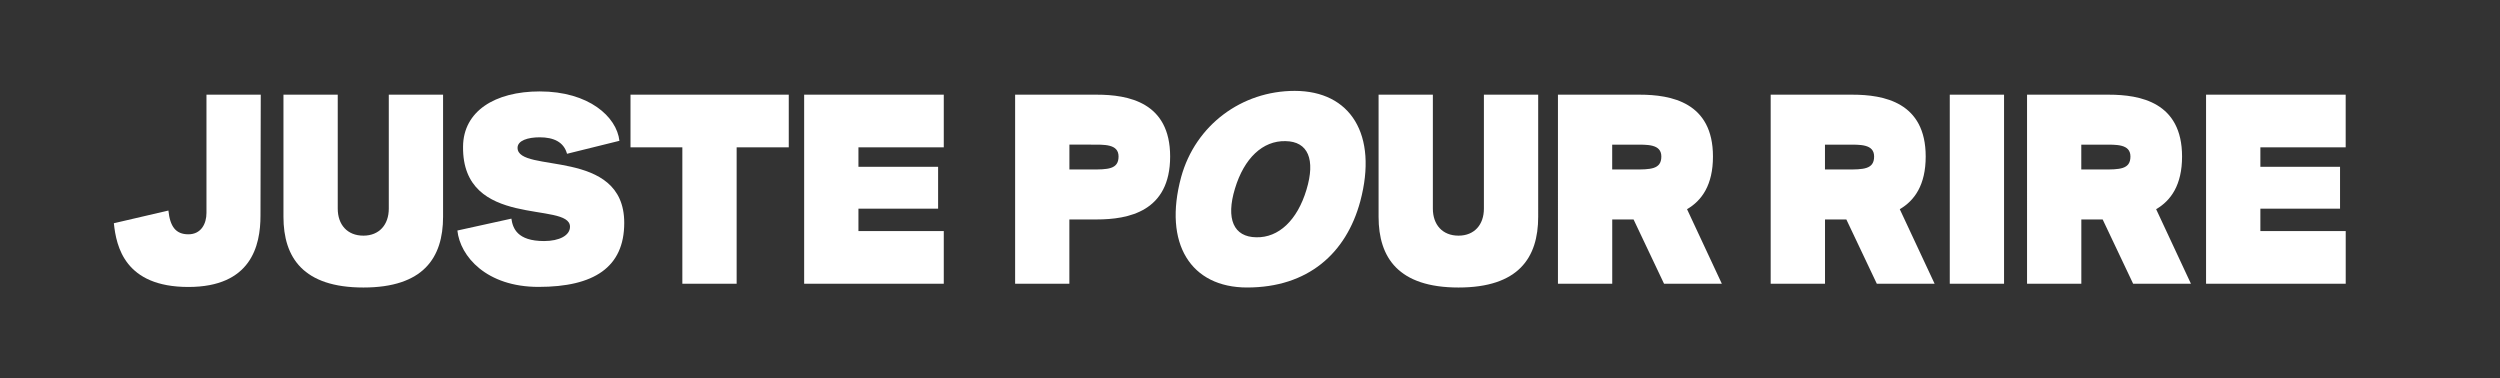
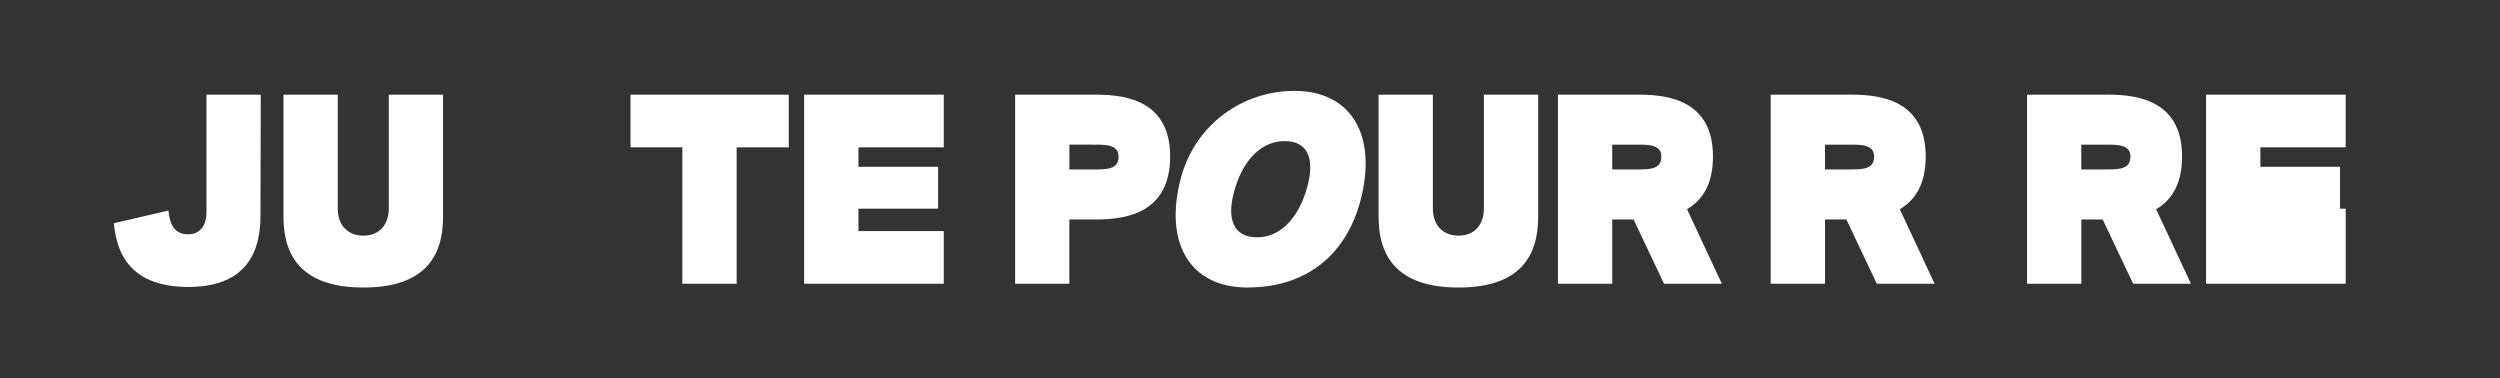
<svg xmlns="http://www.w3.org/2000/svg" viewBox="0 0 2379.03 360">
  <rect x="0" y="0" width="2379.03" height="360" fill="#333333" stroke="none" />
  <defs>
    <style>.cls-1{fill:none;}.cls-2{fill:#fff;}</style>
  </defs>
  <g id="Espace_respiration" data-name="Espace respiration">
    <rect class="cls-1" width="2379.03" height="360" />
  </g>
  <g id="Proposition">
    <path class="cls-2" d="M108.35,212.43l51.91-12.08c1.54,15.17,6.94,22.62,19,22.62s17.22-10,17.22-20.3V90.1h51.66l-.26,115.13c0,28.79-9,67.85-68.62,67.85C118.89,273.08,110.66,234.79,108.35,212.43Z" />
    <path class="cls-2" d="M269.74,206.26V90.1H321.4V198.55c0,15.17,9,25.7,24.42,25.7,15.16,0,24.16-10.53,24.16-25.7V90.1h51.65V206.26c0,39.07-18.76,67.34-75.81,67.34S269.74,245.33,269.74,206.26Z" />
-     <path class="cls-2" d="M435.25,219.37l51.4-11.31c1.29,9,5.4,21.33,31.1,21.33,14.65,0,24.67-5.39,24.67-13.62,0-24.67-102.8,2.83-101.77-76.33C440.91,106,470.72,87,513.64,87c46.77,0,73.24,24.16,75.81,47l-49.86,12.34c-3.08-11.31-12.85-15.68-26-15.68-11.31,0-21.08,3.09-21.08,10,0,24.93,101.52-.77,101.52,71.44,0,42.41-29,60.91-81.47,60.91C462.75,273.08,437.82,243.79,435.25,219.37Z" />
    <path class="cls-2" d="M649.33,140.21H600V90.1h150.6v50.11H701V270H649.33Z" />
    <path class="cls-2" d="M765.24,90.1H898.11v50.11H816.9v18.51h75.81v39.83H816.9v21.33h81.21V270H765.24Z" />
    <path class="cls-2" d="M966,90.1h77.62c30.07,0,69.9,7.19,69.9,58.85,0,52.43-39.83,59.88-69.9,59.88h-26V270H966Zm72.22,71.19c15.68,0,26.21,0,26.21-12.34,0-12.08-13.62-11.31-26.21-11.31h-20.56v23.65Z" />
    <path class="cls-2" d="M1124,168.48c13.63-49.6,57.83-82,108-82,53.2,0,79.41,41.63,62.45,105.11-13.37,49.61-49.86,82-107.69,82C1133.26,273.6,1106.78,232,1124,168.48Zm119.25,12.08c8.74-28.78,1.55-46-20-46.26-21.59-.51-39.32,16.19-48.06,45.23-8.74,28.79-1.29,46,20.3,46.27C1216.78,226.31,1234.52,209.6,1243.25,180.56Z" />
    <path class="cls-2" d="M1311.87,206.26V90.1h51.66V198.55c0,15.17,9,25.7,24.41,25.7,15.17,0,24.16-10.53,24.16-25.7V90.1h51.66V206.26c0,39.07-18.76,67.34-75.82,67.34S1311.87,245.33,1311.87,206.26Z" />
    <path class="cls-2" d="M1583.52,270l-29-61.17h-20.3V270h-51.66V90.1h77.61c30.07,0,69.91,7.19,69.91,58.85,0,27-10.54,41.89-24.67,50.12L1638.52,270Zm-49.34-108.71h20.56c15.67,0,26.21,0,26.21-12.34,0-12.08-13.62-11.31-26.21-11.31h-20.56Z" />
    <path class="cls-2" d="M1786,270l-29-61.17h-20.3V270H1685V90.1h77.62c30.07,0,69.9,7.19,69.9,58.85,0,27-10.54,41.89-24.67,50.12L1841,270Zm-49.34-108.71h20.56c15.68,0,26.21,0,26.21-12.34,0-12.08-13.62-11.31-26.21-11.31h-20.56Z" />
-     <path class="cls-2" d="M1855.42,90.1h51.66V270h-51.66Z" />
    <path class="cls-2" d="M2029.92,270l-29-61.17h-20.3V270h-51.66V90.1h77.62c30.06,0,69.9,7.19,69.9,58.85,0,27-10.54,41.89-24.67,50.12L2084.92,270Zm-49.34-108.71h20.56c15.68,0,26.21,0,26.21-12.34,0-12.08-13.62-11.31-26.21-11.31h-20.56Z" />
-     <path class="cls-2" d="M2099.31,90.1h132.87v50.11H2151v18.51h75.81v39.83H2151v21.33h81.21V270H2099.31Z" />
+     <path class="cls-2" d="M2099.31,90.1h132.87v50.11H2151v18.51h75.81v39.83H2151h81.21V270H2099.31Z" />
  </g>
</svg>